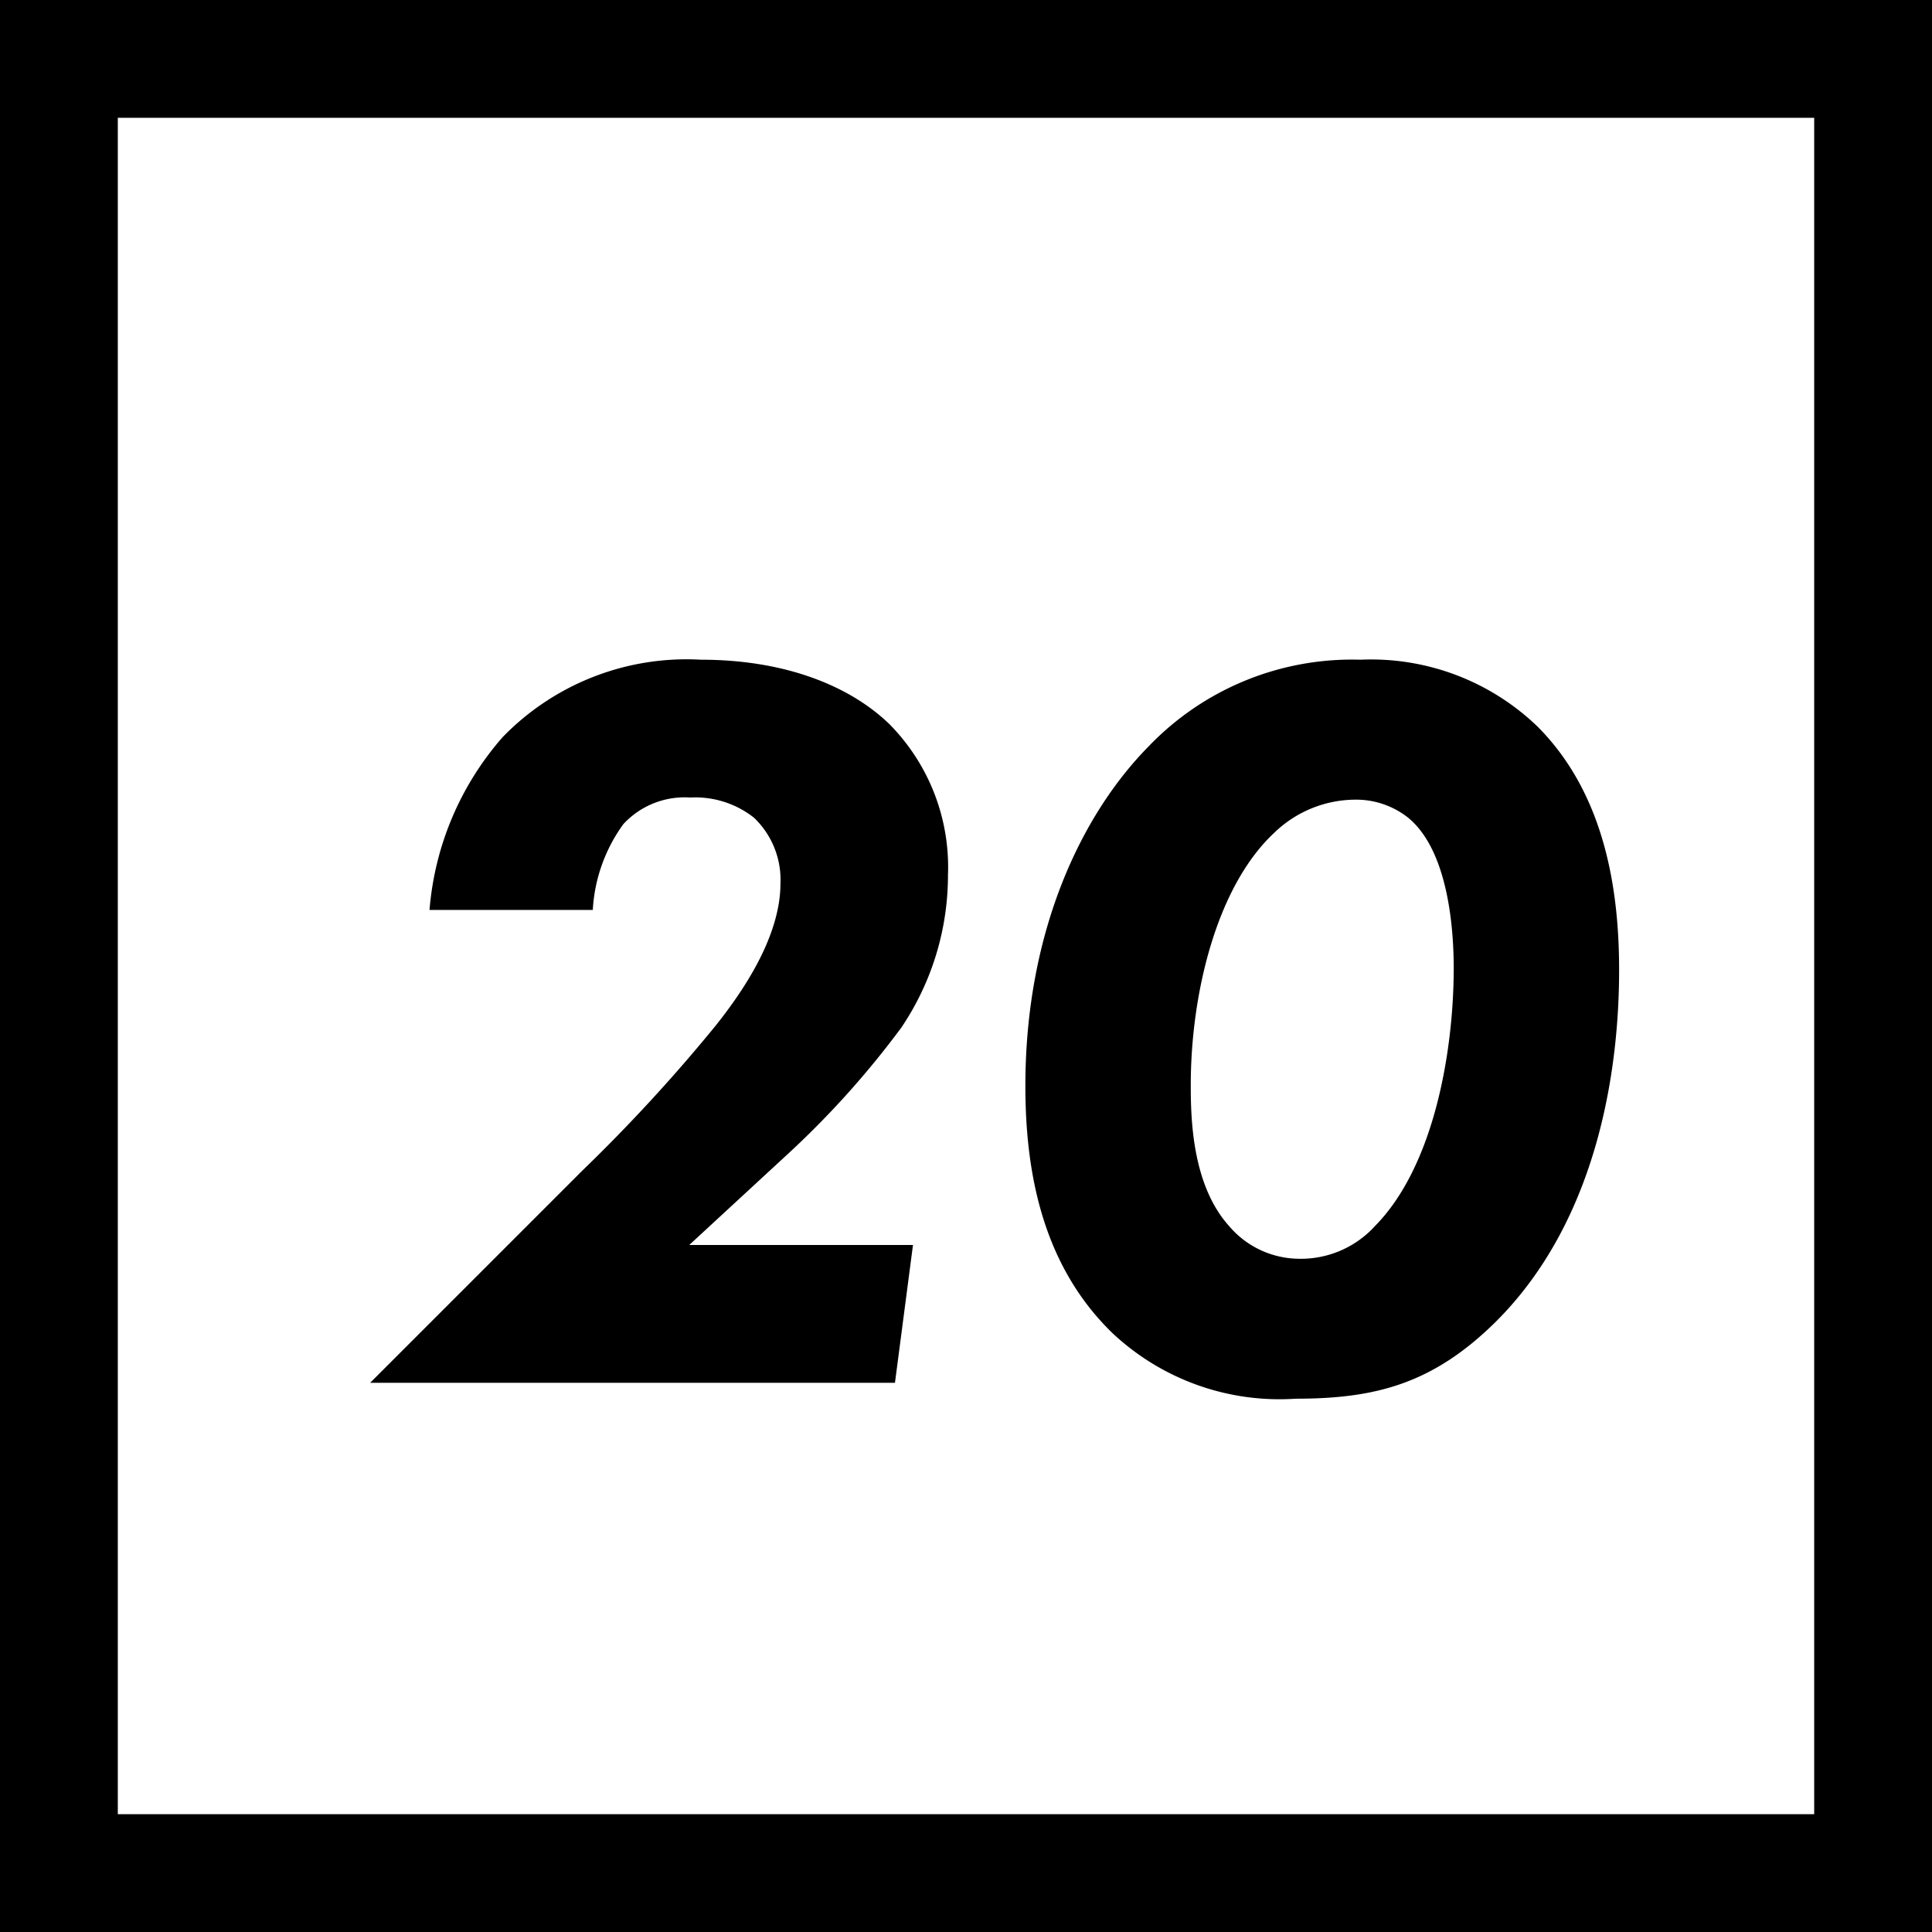
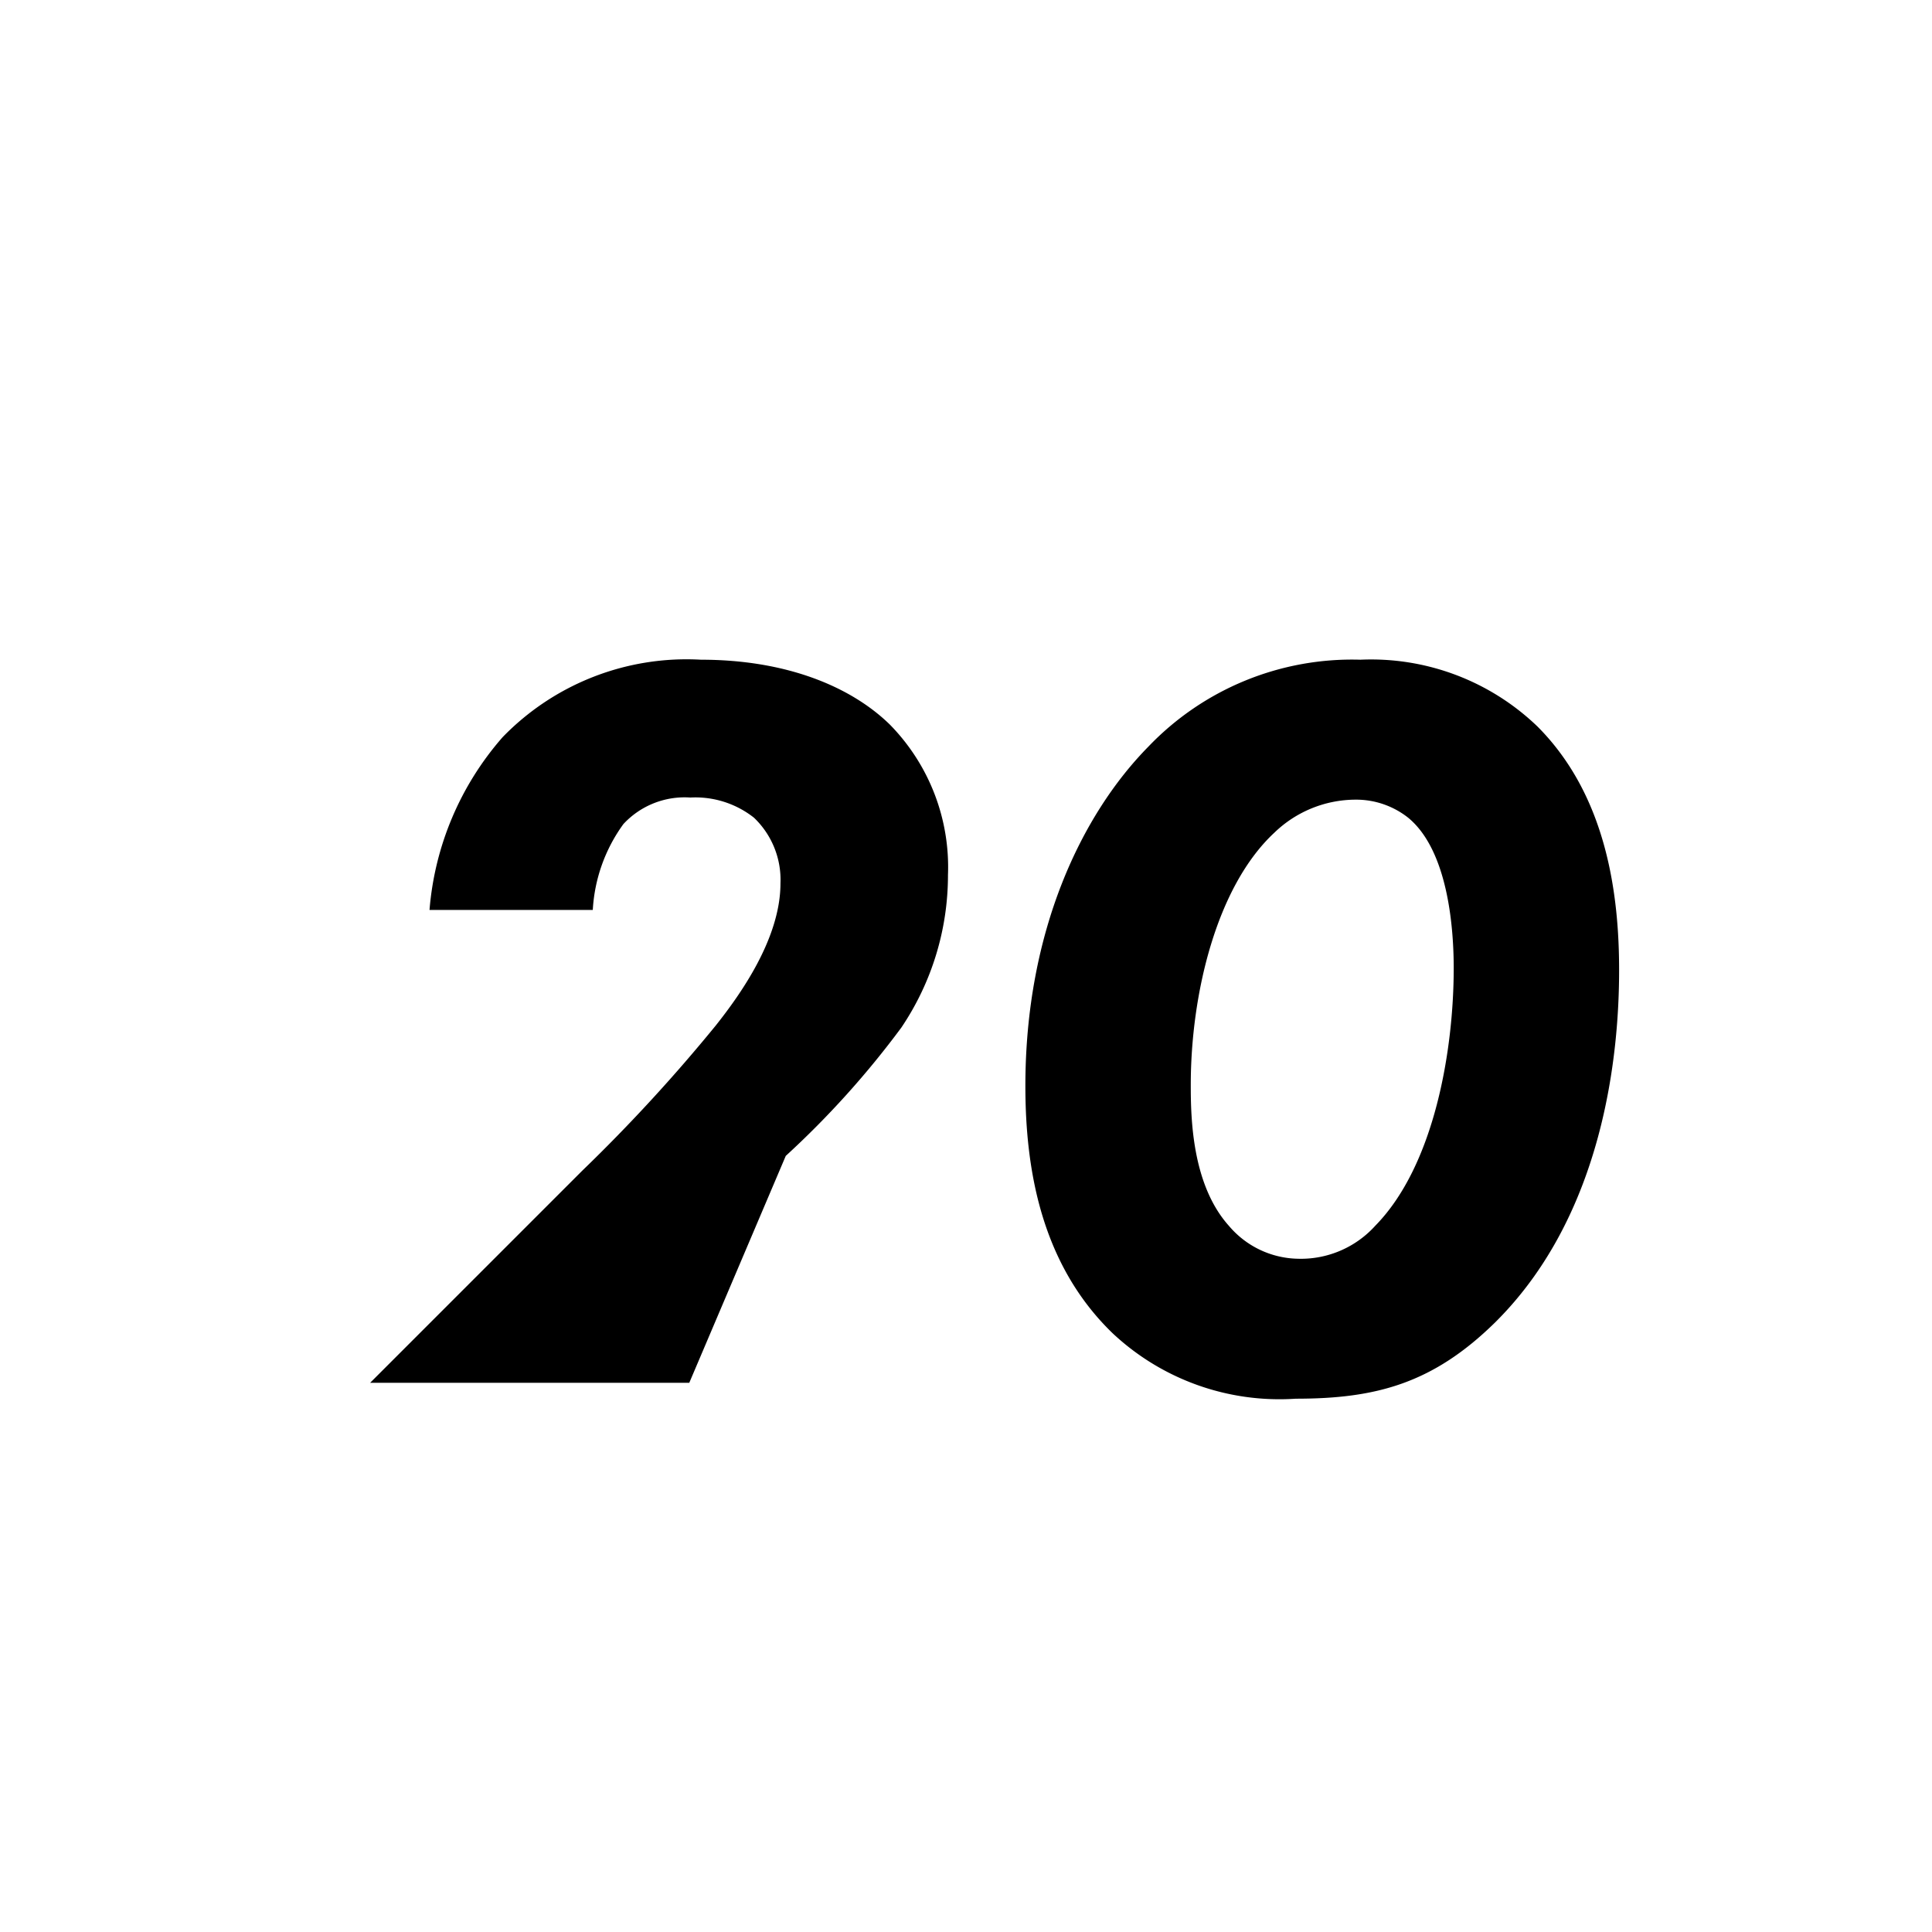
<svg xmlns="http://www.w3.org/2000/svg" id="コンポーネント_39_1" data-name="コンポーネント 39 – 1" width="82" height="82" viewBox="0 0 82 82">
  <defs>
    <filter id="パス_119" x="6.711" y="19" width="71.01" height="49.365" filterUnits="userSpaceOnUse">
      <feOffset dy="3" input="SourceAlpha" />
      <feGaussianBlur stdDeviation="3" result="blur" />
      <feFlood flood-opacity="0.161" />
      <feComposite operator="in" in2="blur" />
      <feComposite in="SourceGraphic" />
    </filter>
  </defs>
-   <path id="パス_117" data-name="パス 117" d="M5,5V77H77V5H5M0,0H82V82H0Z" />
  <g transform="matrix(1, 0, 0, 1, 0, 0)" filter="url(#パス_119)">
-     <path id="パス_119-2" data-name="パス 119" d="M1.71,0H23.985l.765-5.85H15.255L19.35-9.63a38.263,38.263,0,0,0,4.905-5.445,11.562,11.562,0,0,0,1.98-6.48,8.631,8.631,0,0,0-2.475-6.39c-1.665-1.62-4.41-2.745-8.01-2.745a10.871,10.871,0,0,0-8.415,3.285A12.663,12.663,0,0,0,4.23-20.07h6.93a6.837,6.837,0,0,1,1.3-3.645A3.542,3.542,0,0,1,15.3-24.84a4.012,4.012,0,0,1,2.7.855,3.641,3.641,0,0,1,1.125,2.79c0,2.34-1.71,4.725-2.745,6.03A70.792,70.792,0,0,1,10.71-9ZM41,.675c3.375,0,5.805-.63,8.46-3.24C54.09-7.155,54.72-14,54.72-17.505c0-3.15-.5-7.38-3.465-10.35A10.183,10.183,0,0,0,43.74-30.69a11.957,11.957,0,0,0-9,3.69c-2.835,2.88-5.22,7.83-5.22,14.4,0,3.555.675,7.56,3.69,10.485A10.347,10.347,0,0,0,41,.675Zm.09-5.94A3.926,3.926,0,0,1,38.16-6.66c-1.575-1.755-1.62-4.59-1.62-5.985,0-3.825,1.08-8.415,3.555-10.71a4.973,4.973,0,0,1,3.42-1.395,3.563,3.563,0,0,1,2.25.765C47.52-22.545,47.7-19.08,47.7-17.6c0,3.465-.81,8.37-3.33,10.935A4.256,4.256,0,0,1,41.085-5.265Z" transform="translate(14 55.69)" />
+     <path id="パス_119-2" data-name="パス 119" d="M1.71,0H23.985H15.255L19.35-9.63a38.263,38.263,0,0,0,4.905-5.445,11.562,11.562,0,0,0,1.98-6.48,8.631,8.631,0,0,0-2.475-6.39c-1.665-1.62-4.41-2.745-8.01-2.745a10.871,10.871,0,0,0-8.415,3.285A12.663,12.663,0,0,0,4.23-20.07h6.93a6.837,6.837,0,0,1,1.3-3.645A3.542,3.542,0,0,1,15.3-24.84a4.012,4.012,0,0,1,2.7.855,3.641,3.641,0,0,1,1.125,2.79c0,2.34-1.71,4.725-2.745,6.03A70.792,70.792,0,0,1,10.71-9ZM41,.675c3.375,0,5.805-.63,8.46-3.24C54.09-7.155,54.72-14,54.72-17.505c0-3.15-.5-7.38-3.465-10.35A10.183,10.183,0,0,0,43.74-30.69a11.957,11.957,0,0,0-9,3.69c-2.835,2.88-5.22,7.83-5.22,14.4,0,3.555.675,7.56,3.69,10.485A10.347,10.347,0,0,0,41,.675Zm.09-5.94A3.926,3.926,0,0,1,38.16-6.66c-1.575-1.755-1.62-4.59-1.62-5.985,0-3.825,1.08-8.415,3.555-10.71a4.973,4.973,0,0,1,3.42-1.395,3.563,3.563,0,0,1,2.25.765C47.52-22.545,47.7-19.08,47.7-17.6c0,3.465-.81,8.37-3.33,10.935A4.256,4.256,0,0,1,41.085-5.265Z" transform="translate(14 55.69)" />
  </g>
</svg>